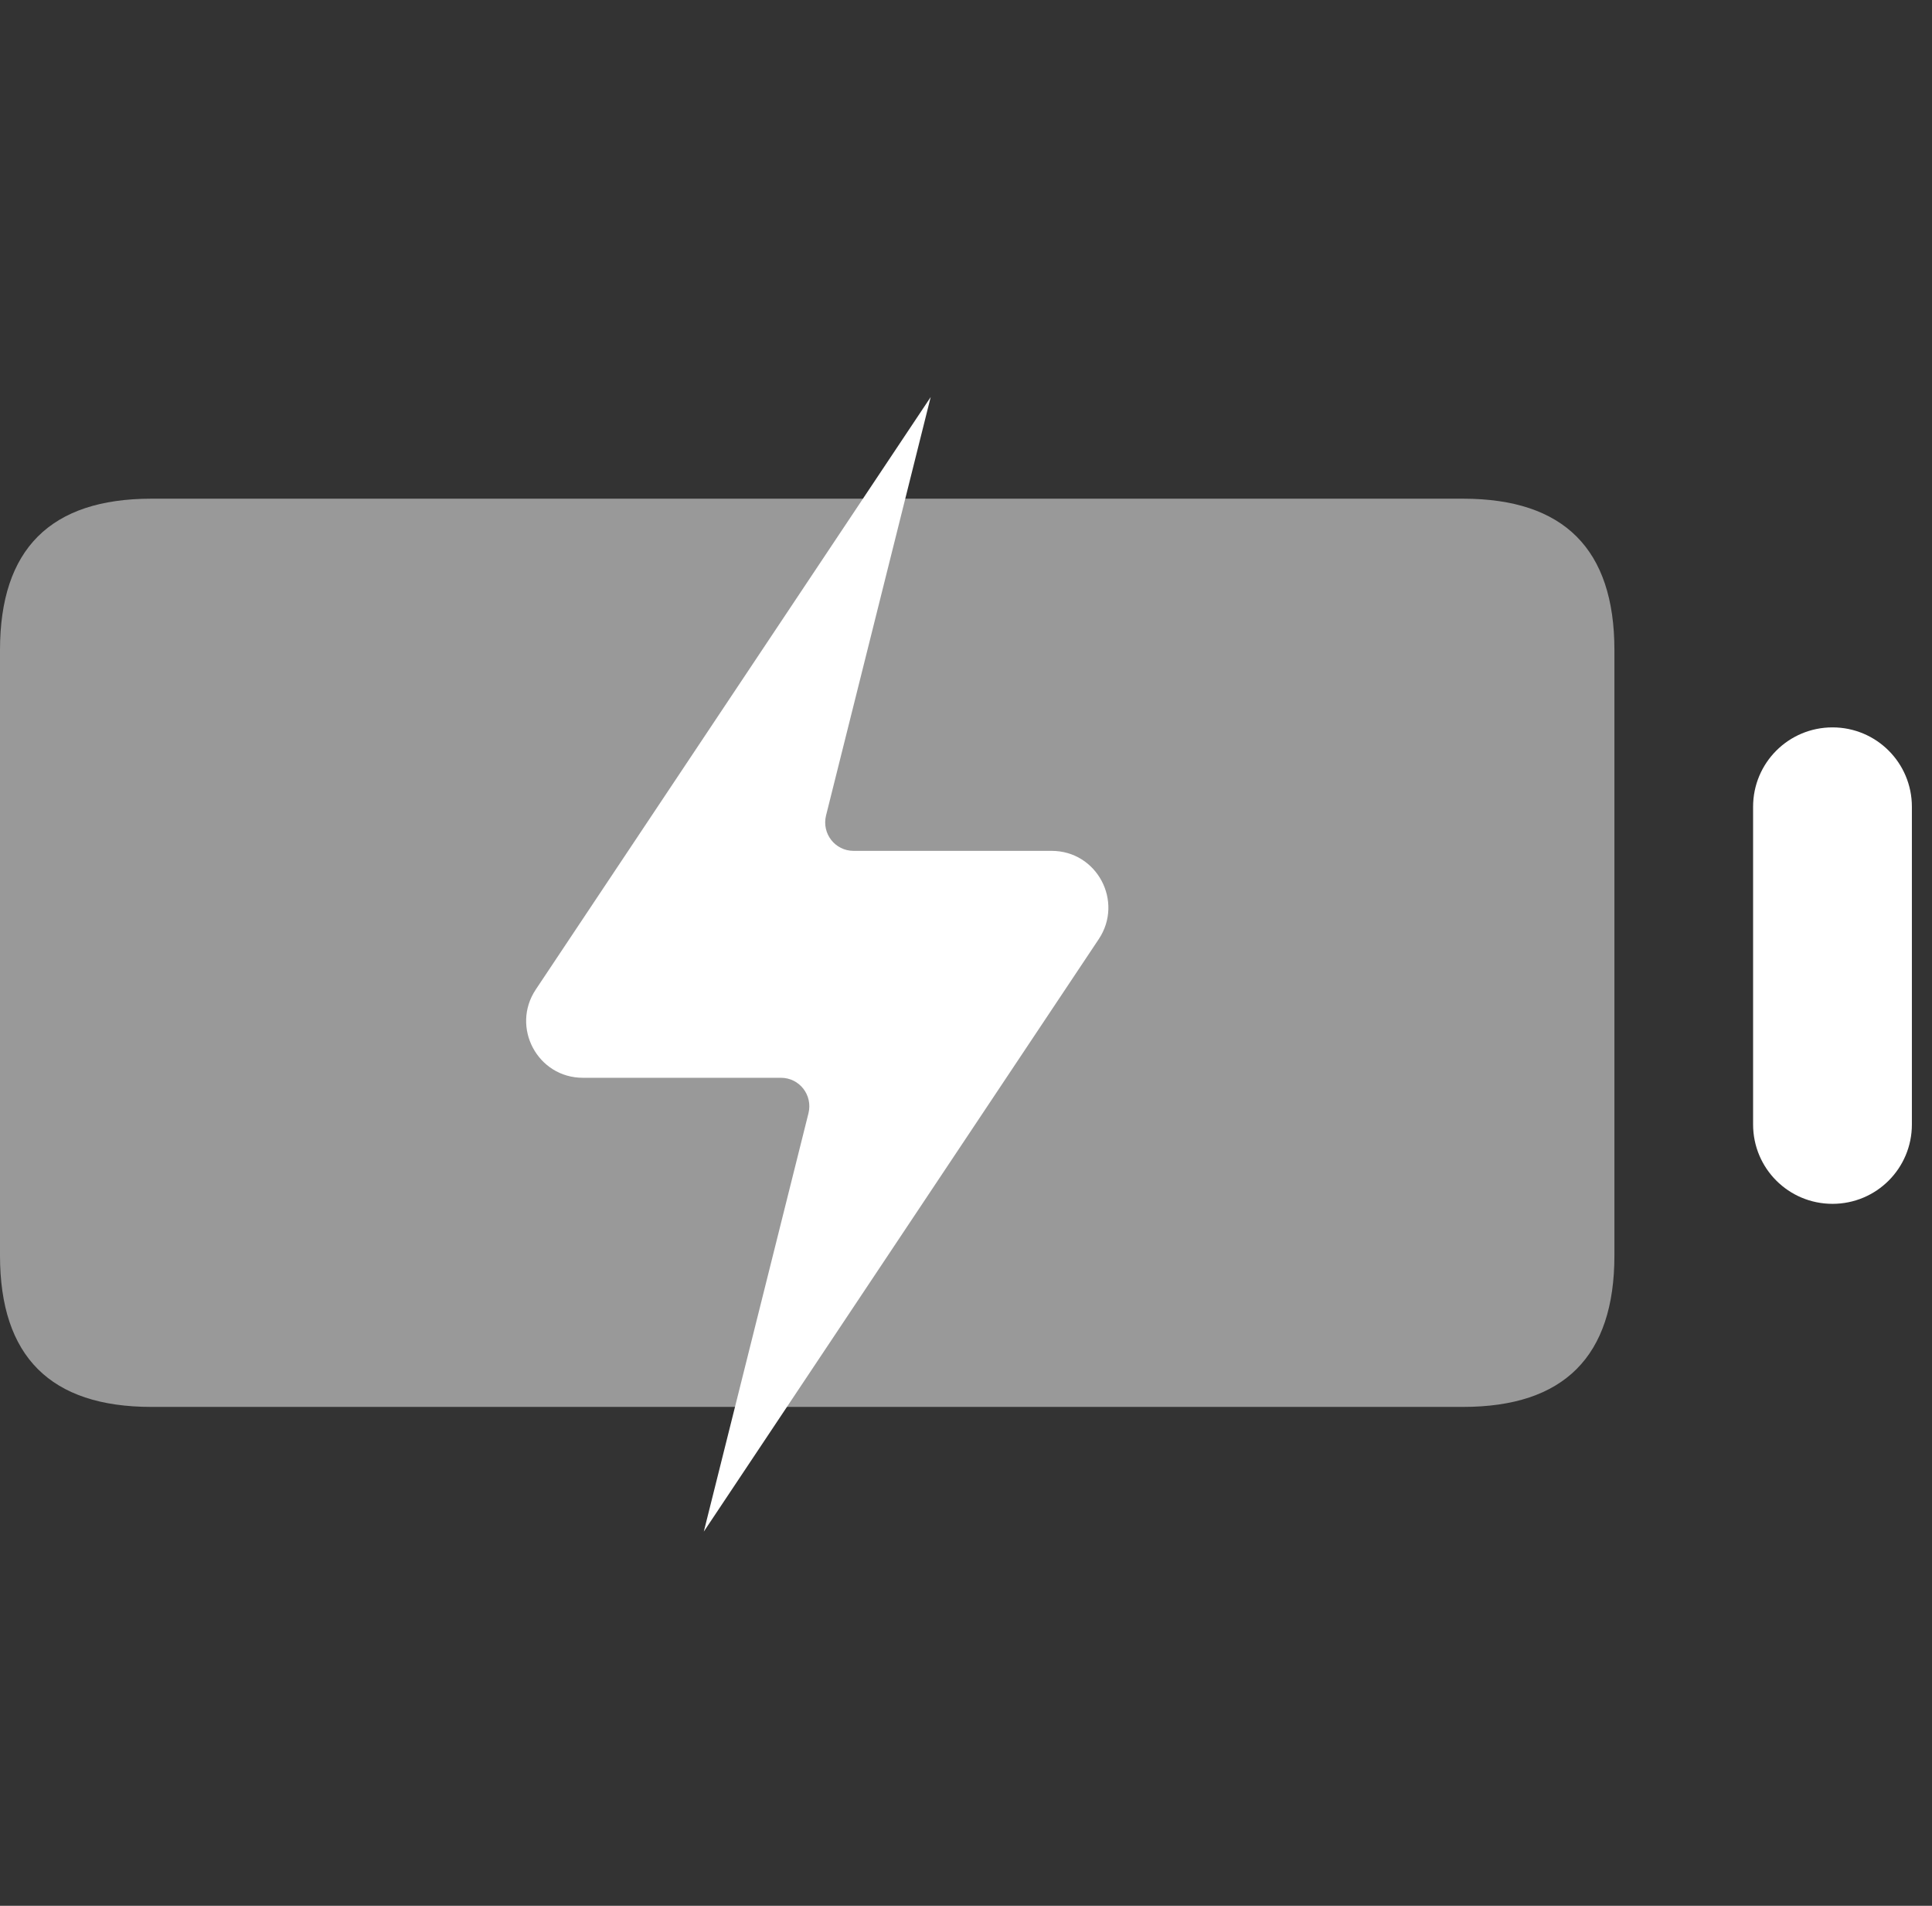
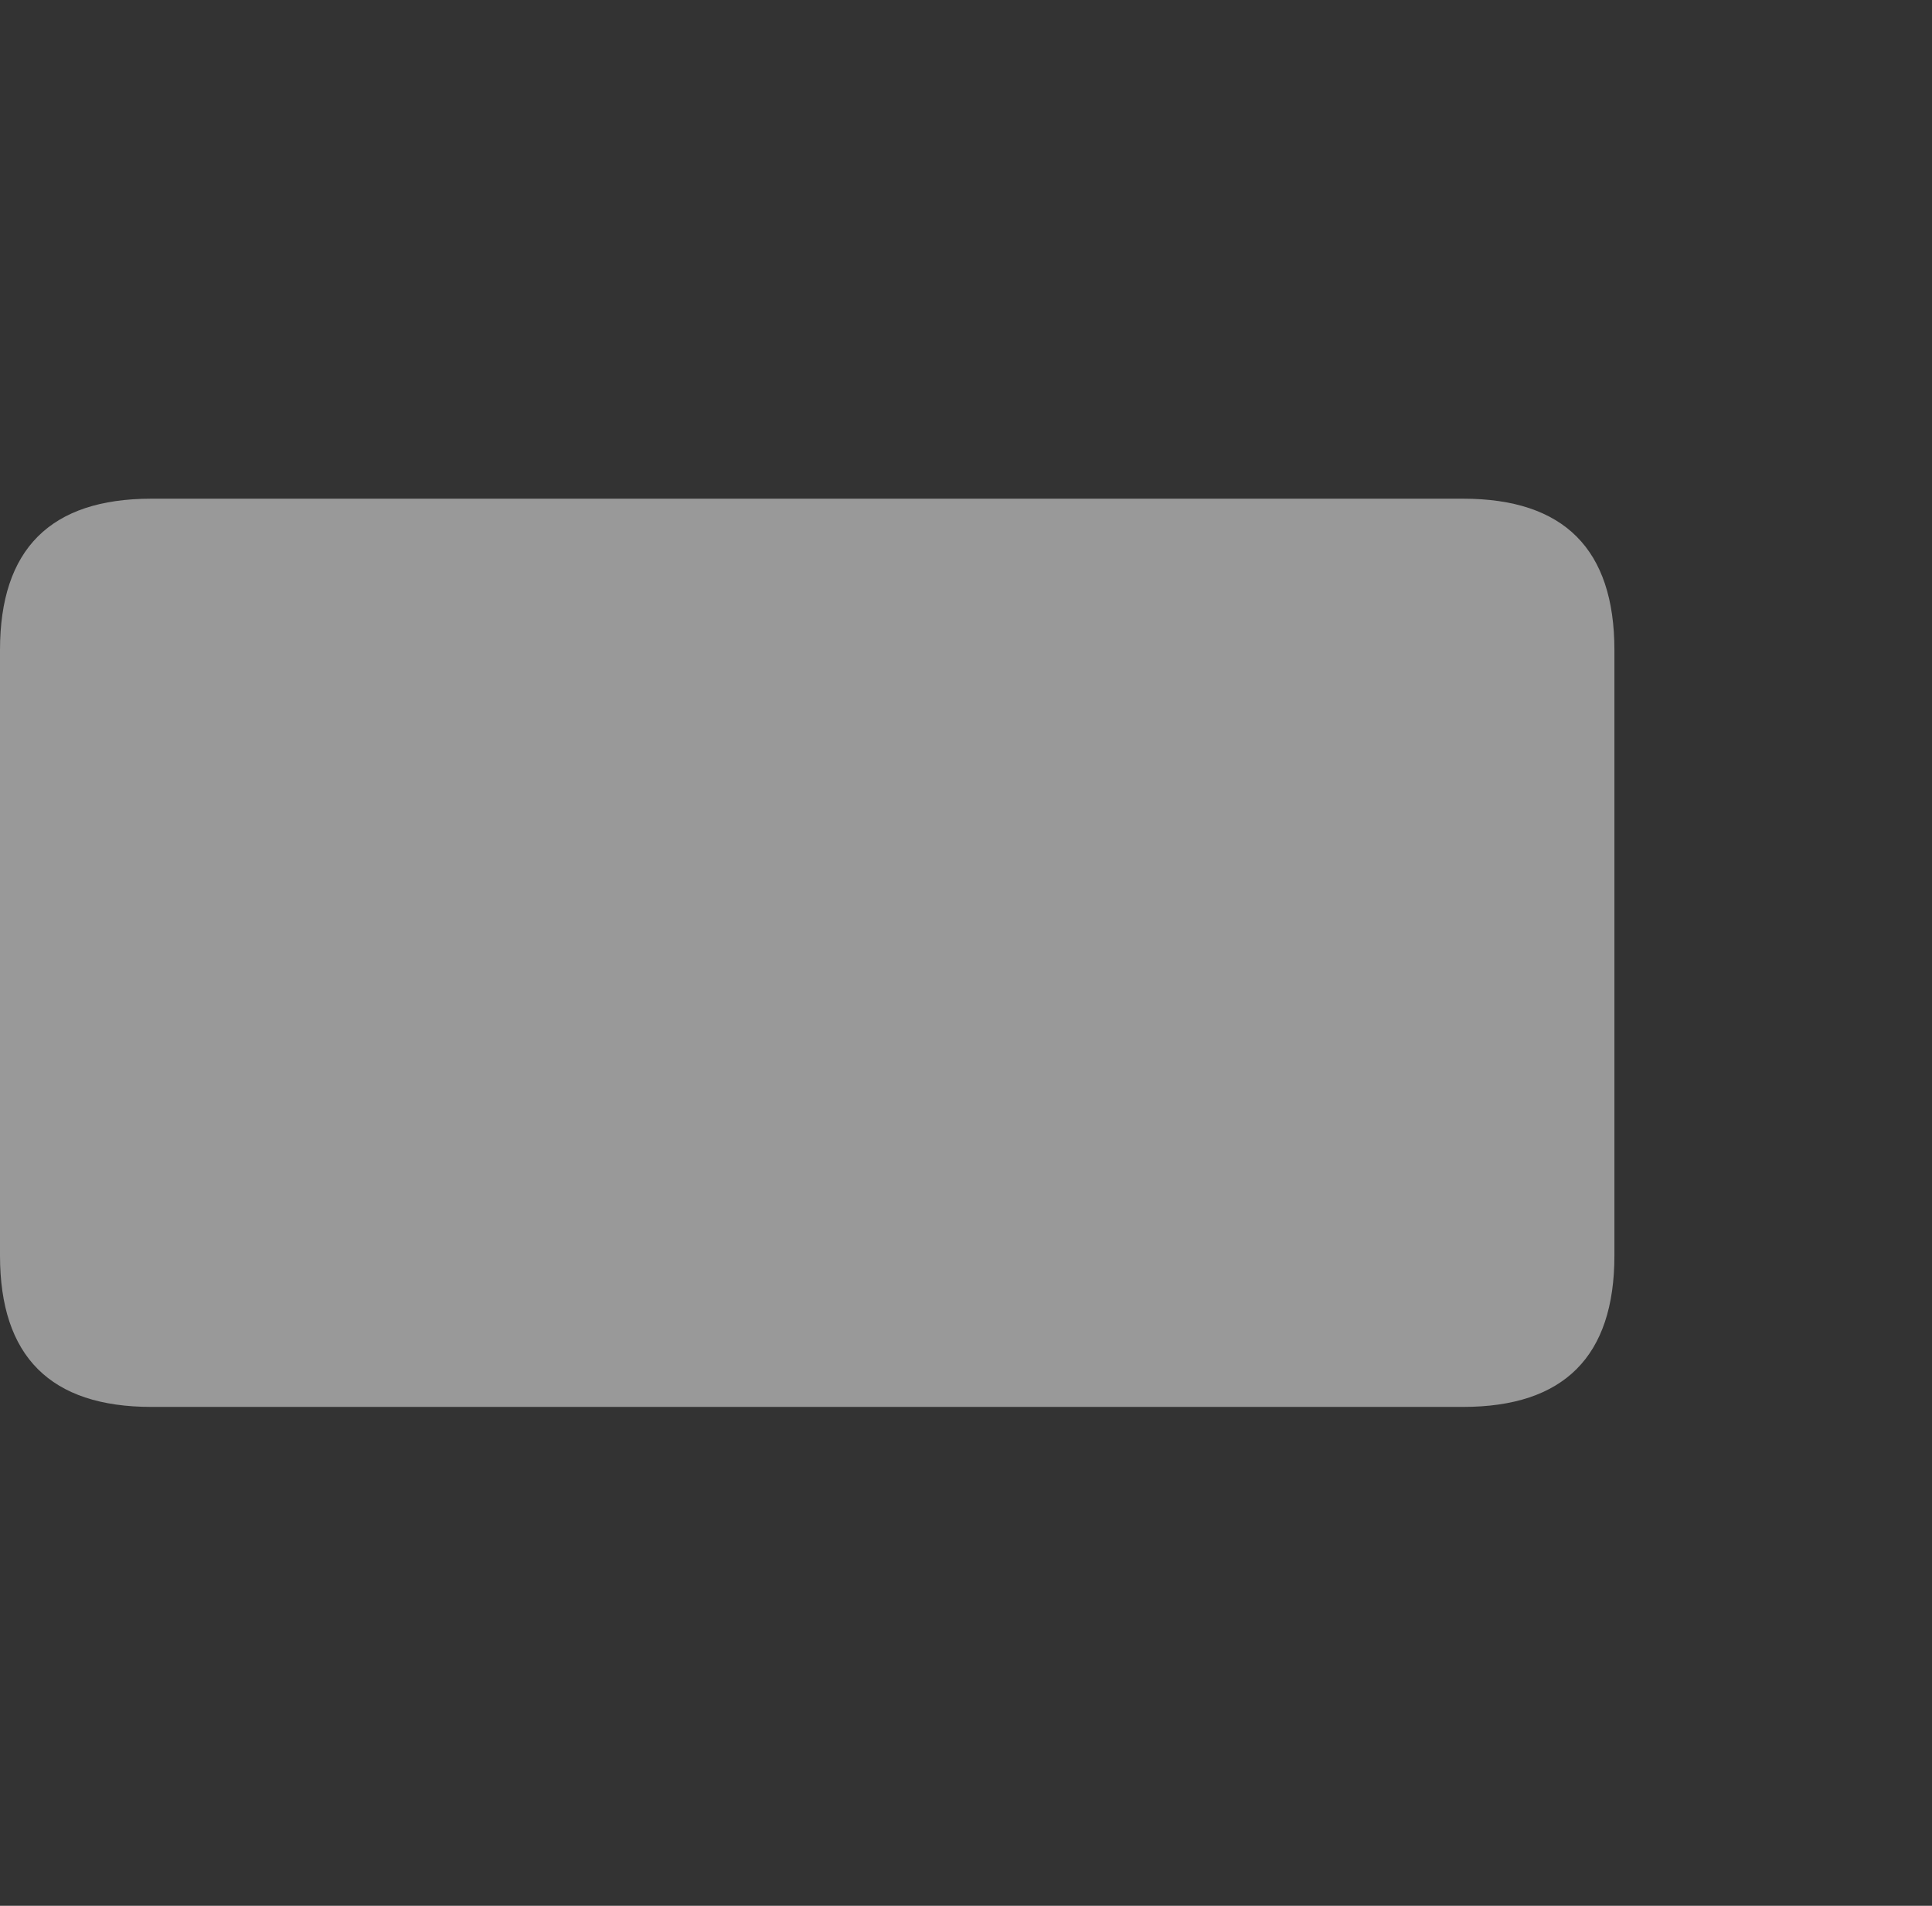
<svg xmlns="http://www.w3.org/2000/svg" width="73" height="72" viewBox="0 0 73 72" fill="none">
  <rect x="0" y="0" width="73" height="72" fill="#333333" stroke="none" />
  <path opacity="0.5" d="M55.281 53.152H5.719C1.906 53.152 0 51.246 0 47.434V24.559C0 20.746 1.906 18.84 5.719 18.84H55.281C59.094 18.84 61 20.746 61 24.559V47.434C61 51.246 59.094 53.152 55.281 53.152Z" fill="white" />
-   <path d="M69.24 45.48C67.58 45.48 66.24 44.141 66.24 42.48V30.48C66.24 28.82 67.58 27.48 69.24 27.48C70.9 27.48 72.24 28.82 72.24 30.48V42.48C72.24 44.141 70.9 45.48 69.24 45.48Z" fill="white" />
-   <path d="M35.166 15L20.242 37.386C19.297 38.809 20.31 40.718 22.025 40.718H29.506C30.208 40.718 30.714 41.371 30.549 42.053L26.593 57.863L41.518 35.477C42.463 34.055 41.45 32.145 39.735 32.145H32.254C31.552 32.145 31.046 31.493 31.211 30.811L35.166 15Z" fill="white" />
</svg>